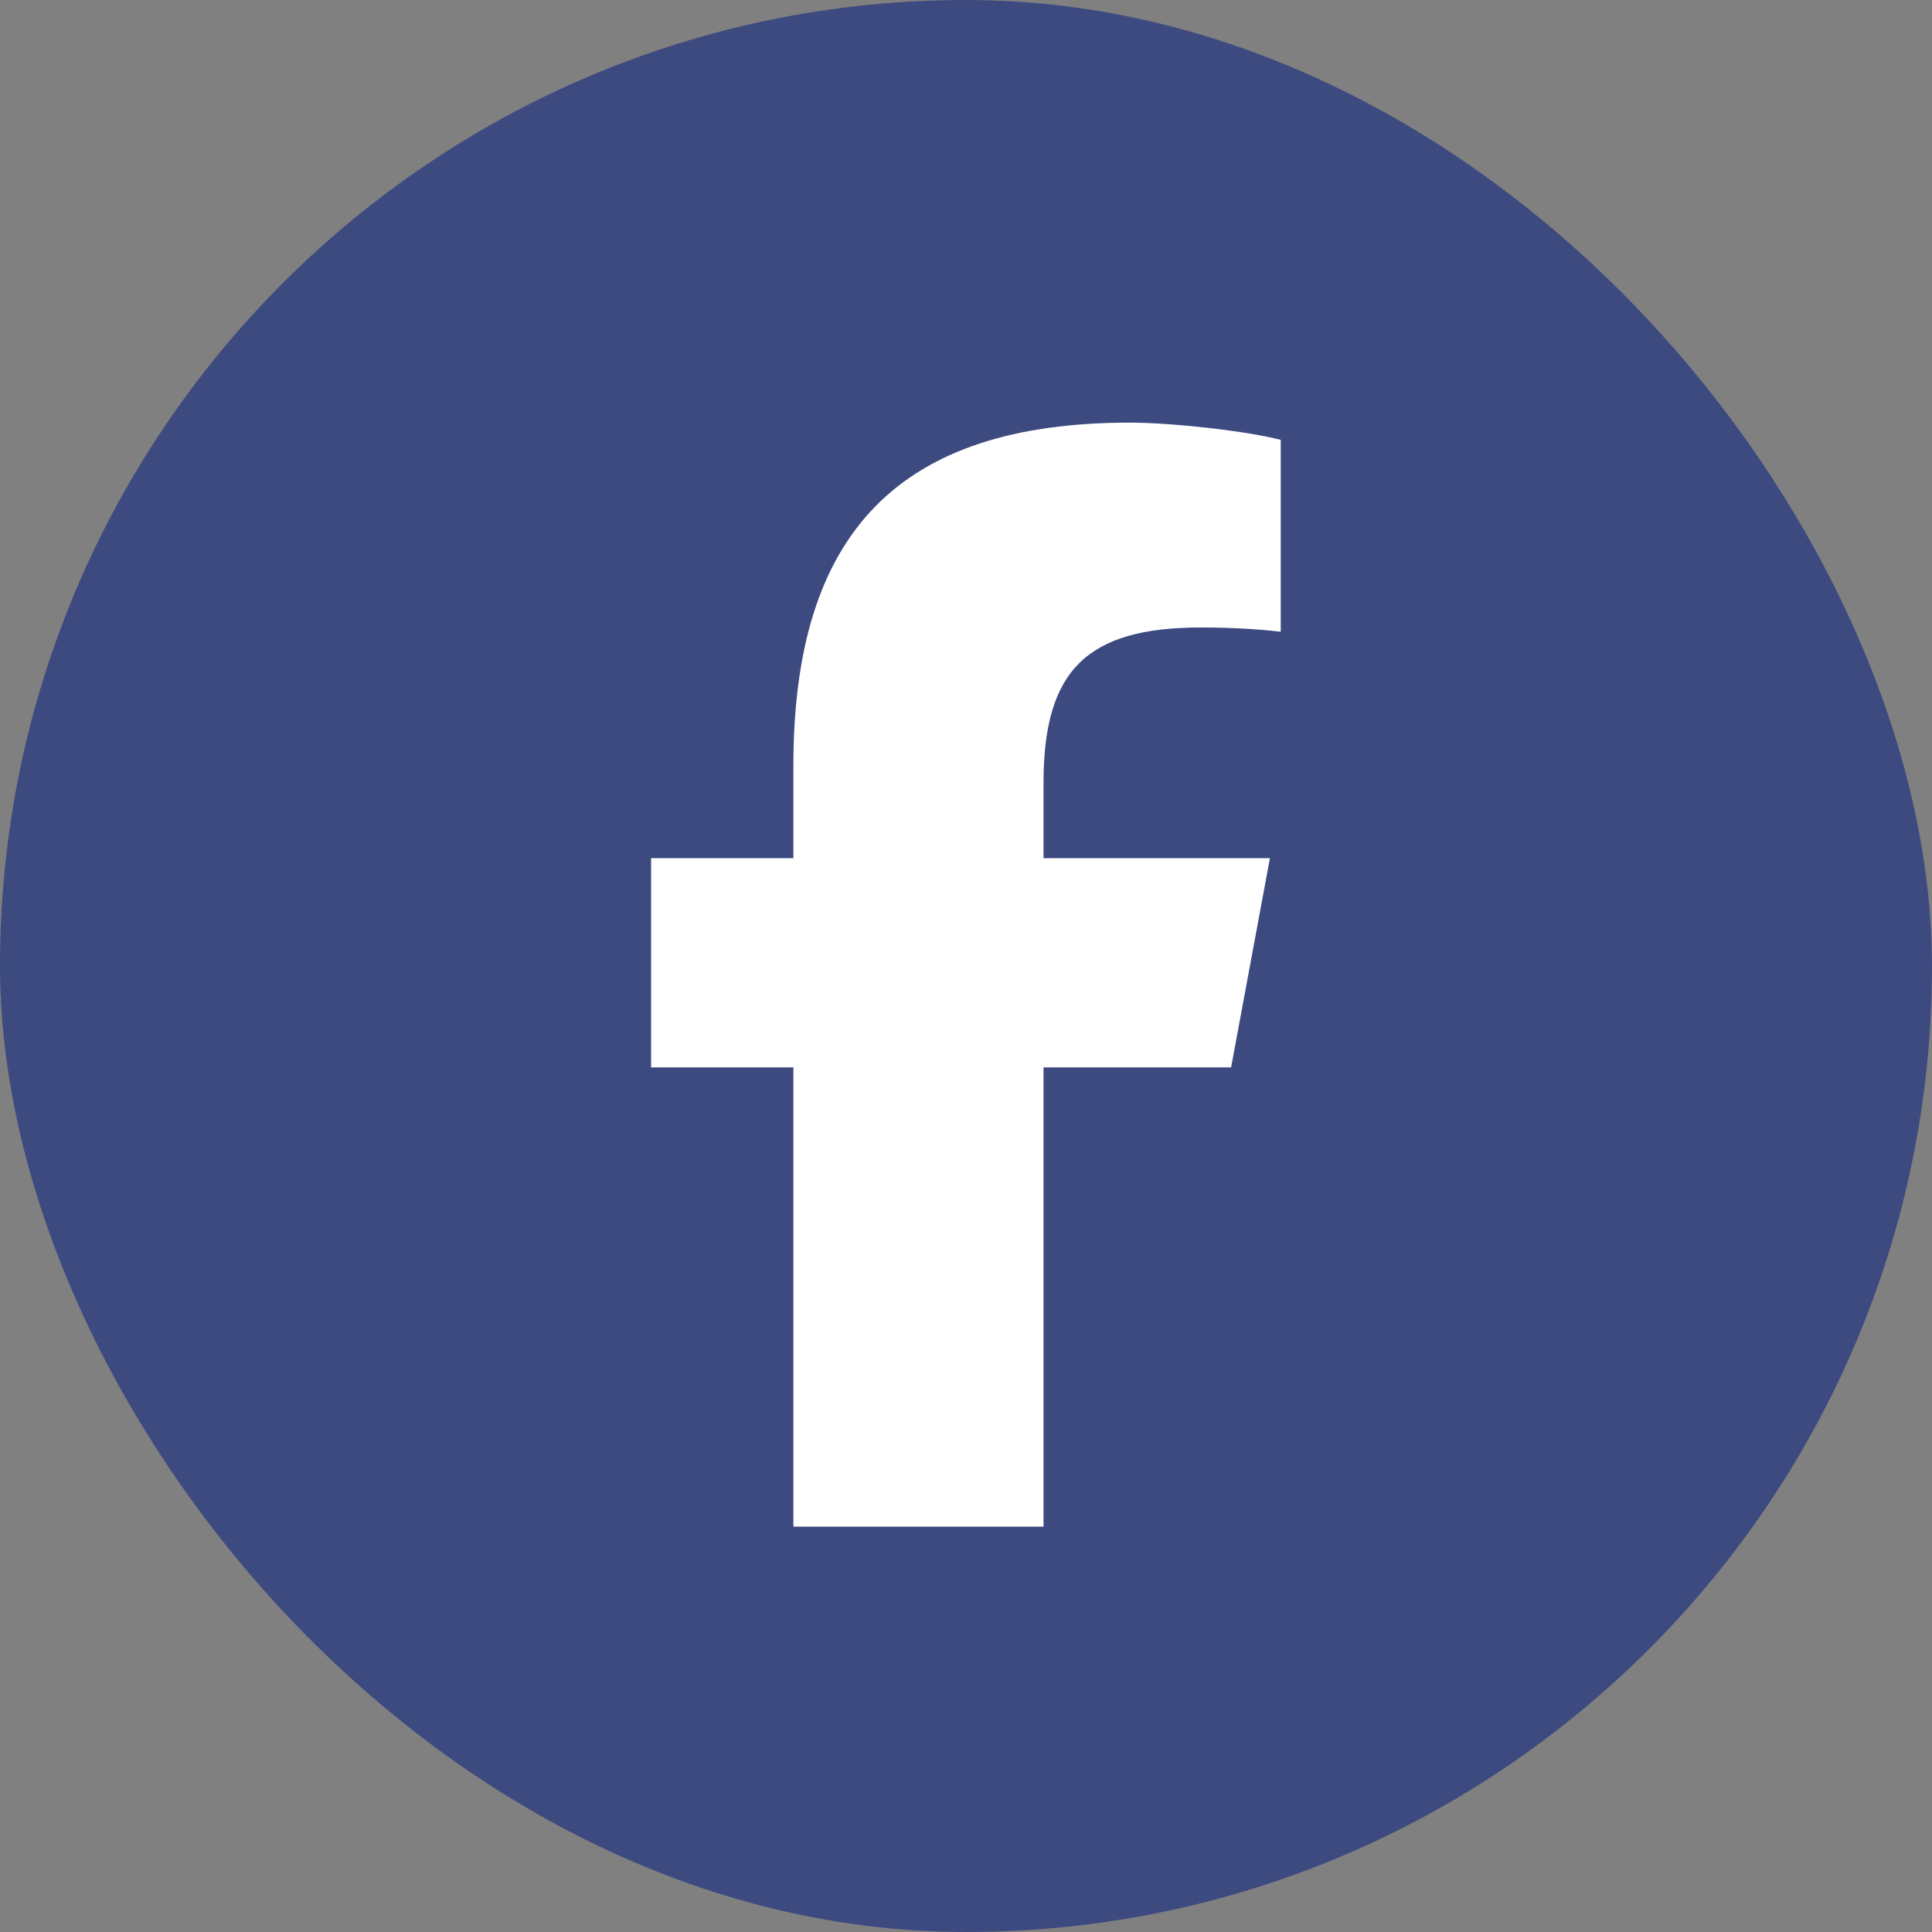
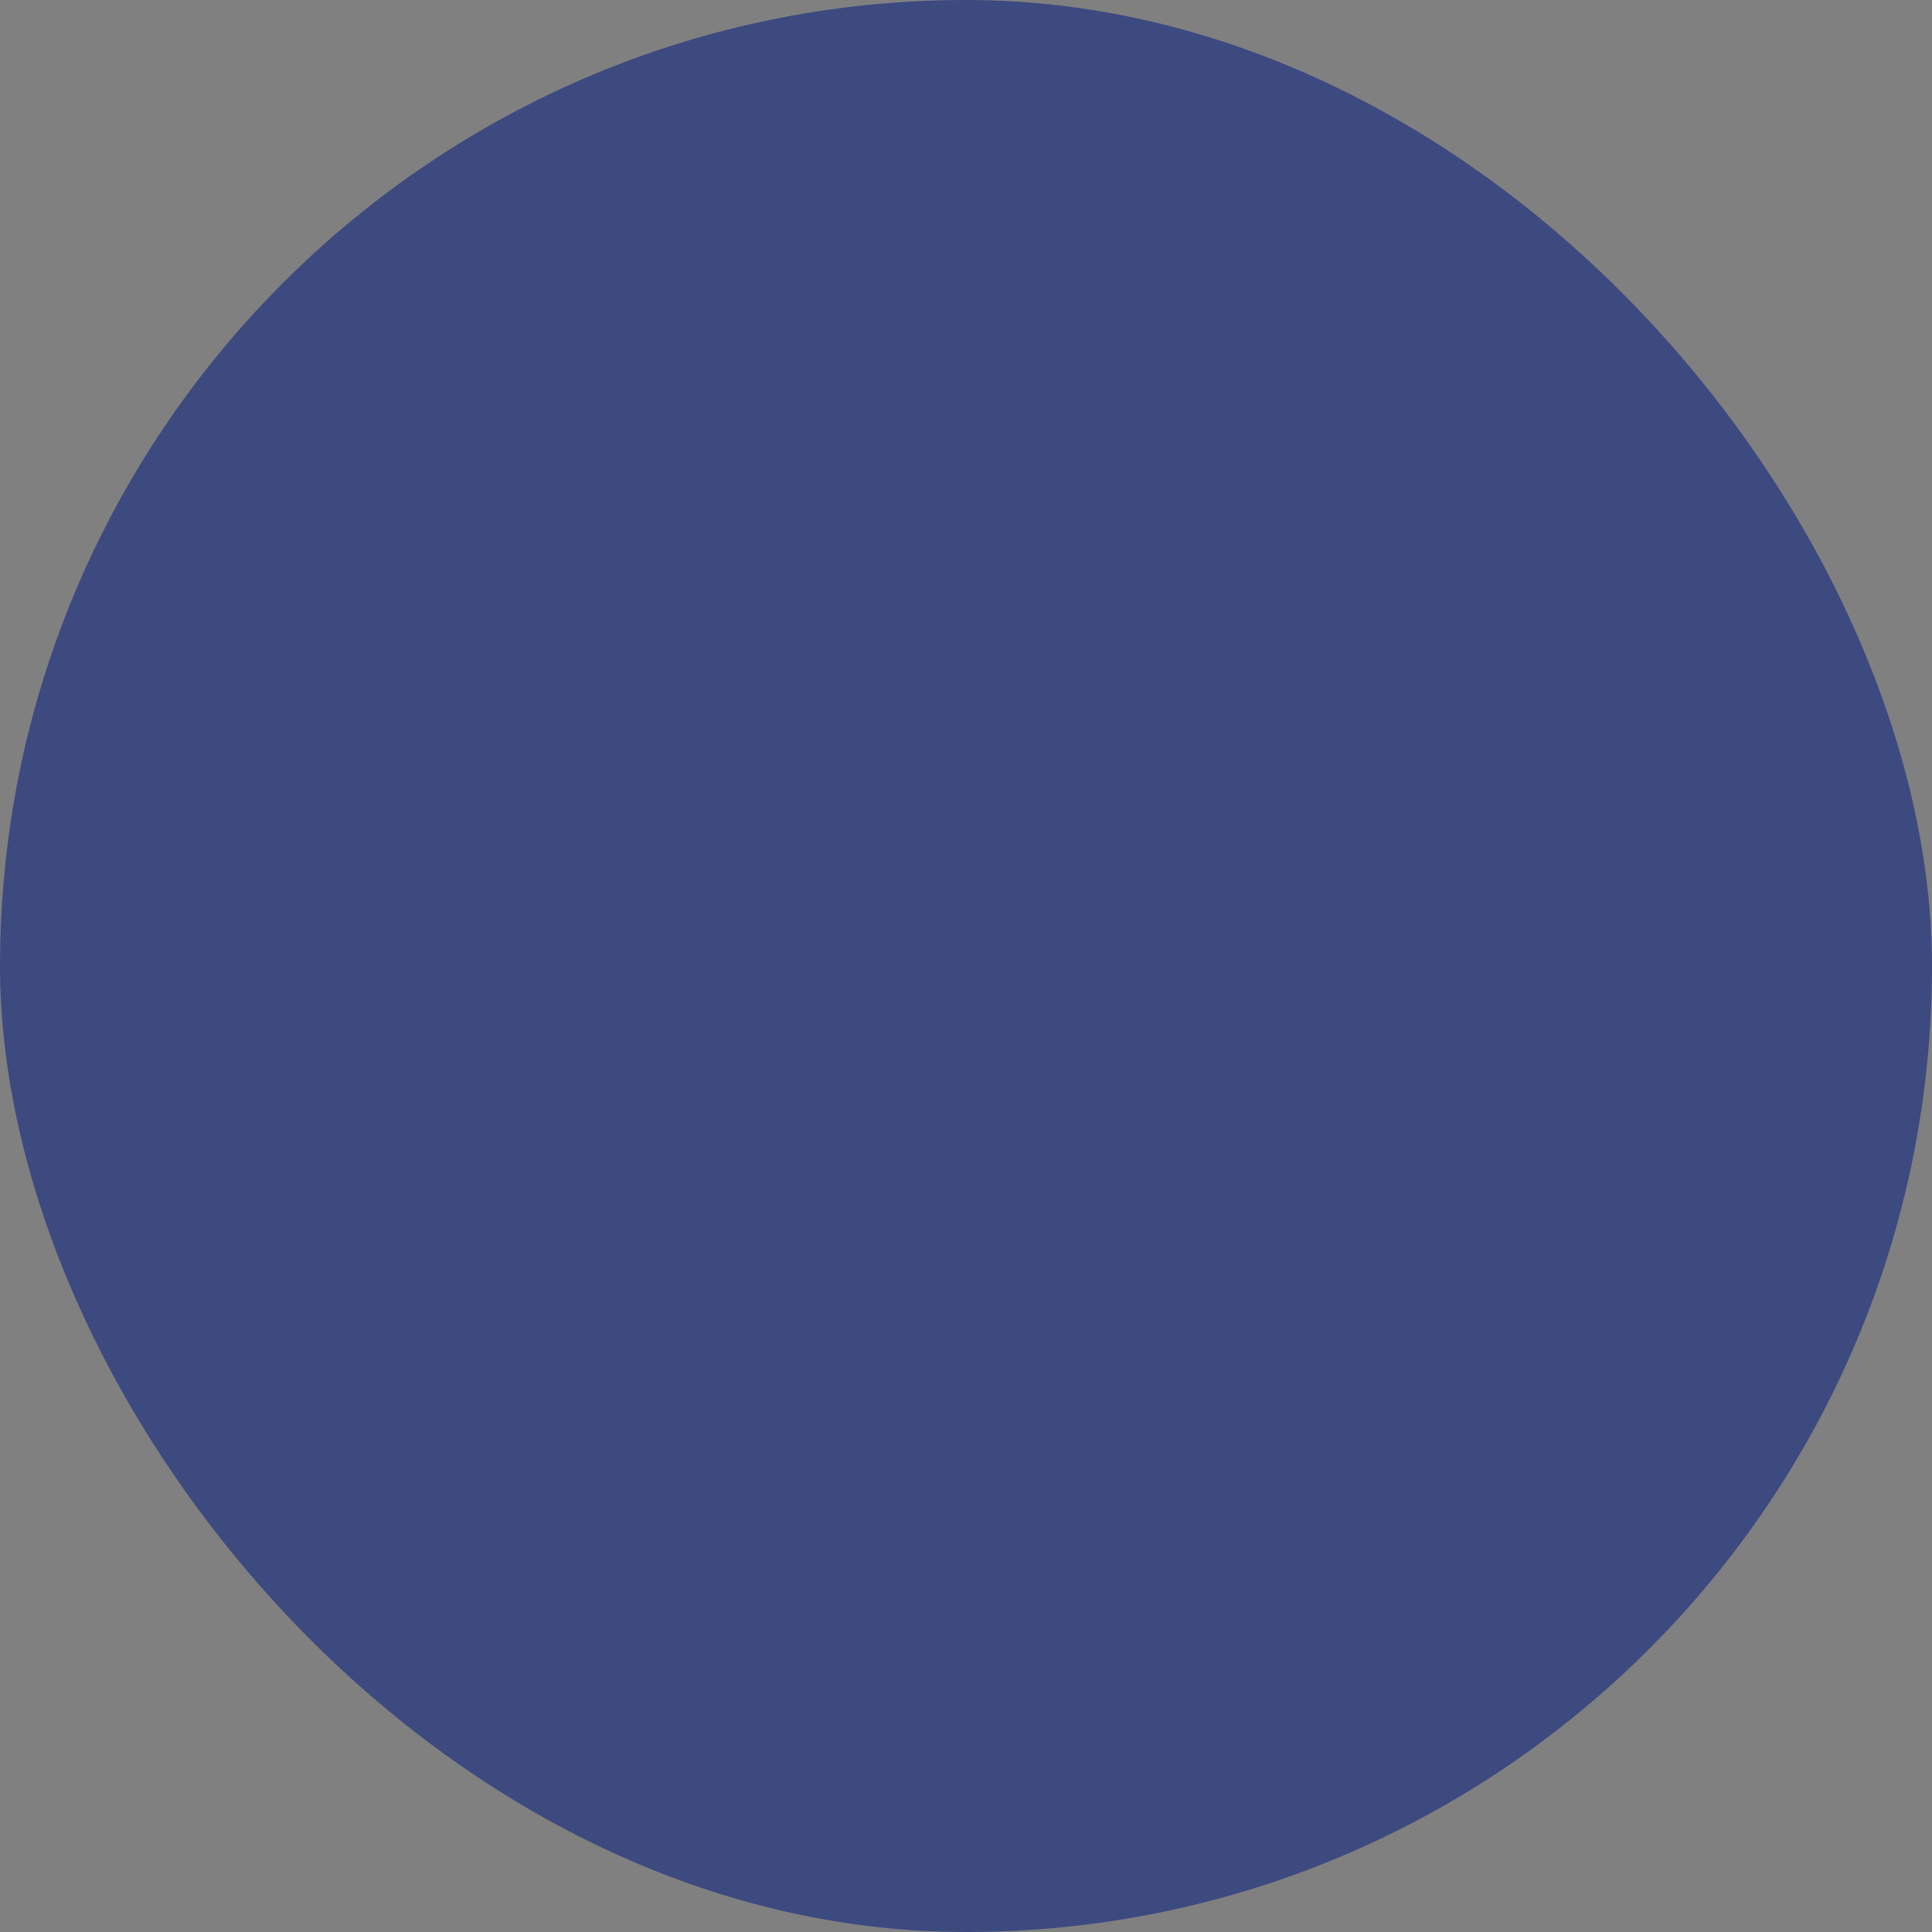
<svg xmlns="http://www.w3.org/2000/svg" width="32" height="32" viewBox="0 0 32 32" fill="none">
  <rect x="0" y="0" width="32" height="32" fill="#808080" stroke="none" />
  <rect width="32" height="32" rx="16" fill="#3D4A80" />
-   <path d="M13.141 17.679H10.784V14.214H13.141V12.679C13.141 8.821 14.891 7 18.713 7C19.427 7 20.677 7.143 21.213 7.286V10.464C20.927 10.429 20.463 10.393 19.891 10.393C17.998 10.393 17.284 11.107 17.284 12.964V14.214H21.034L20.391 17.679H17.284V25.286H13.141V17.679Z" fill="white" />
</svg>